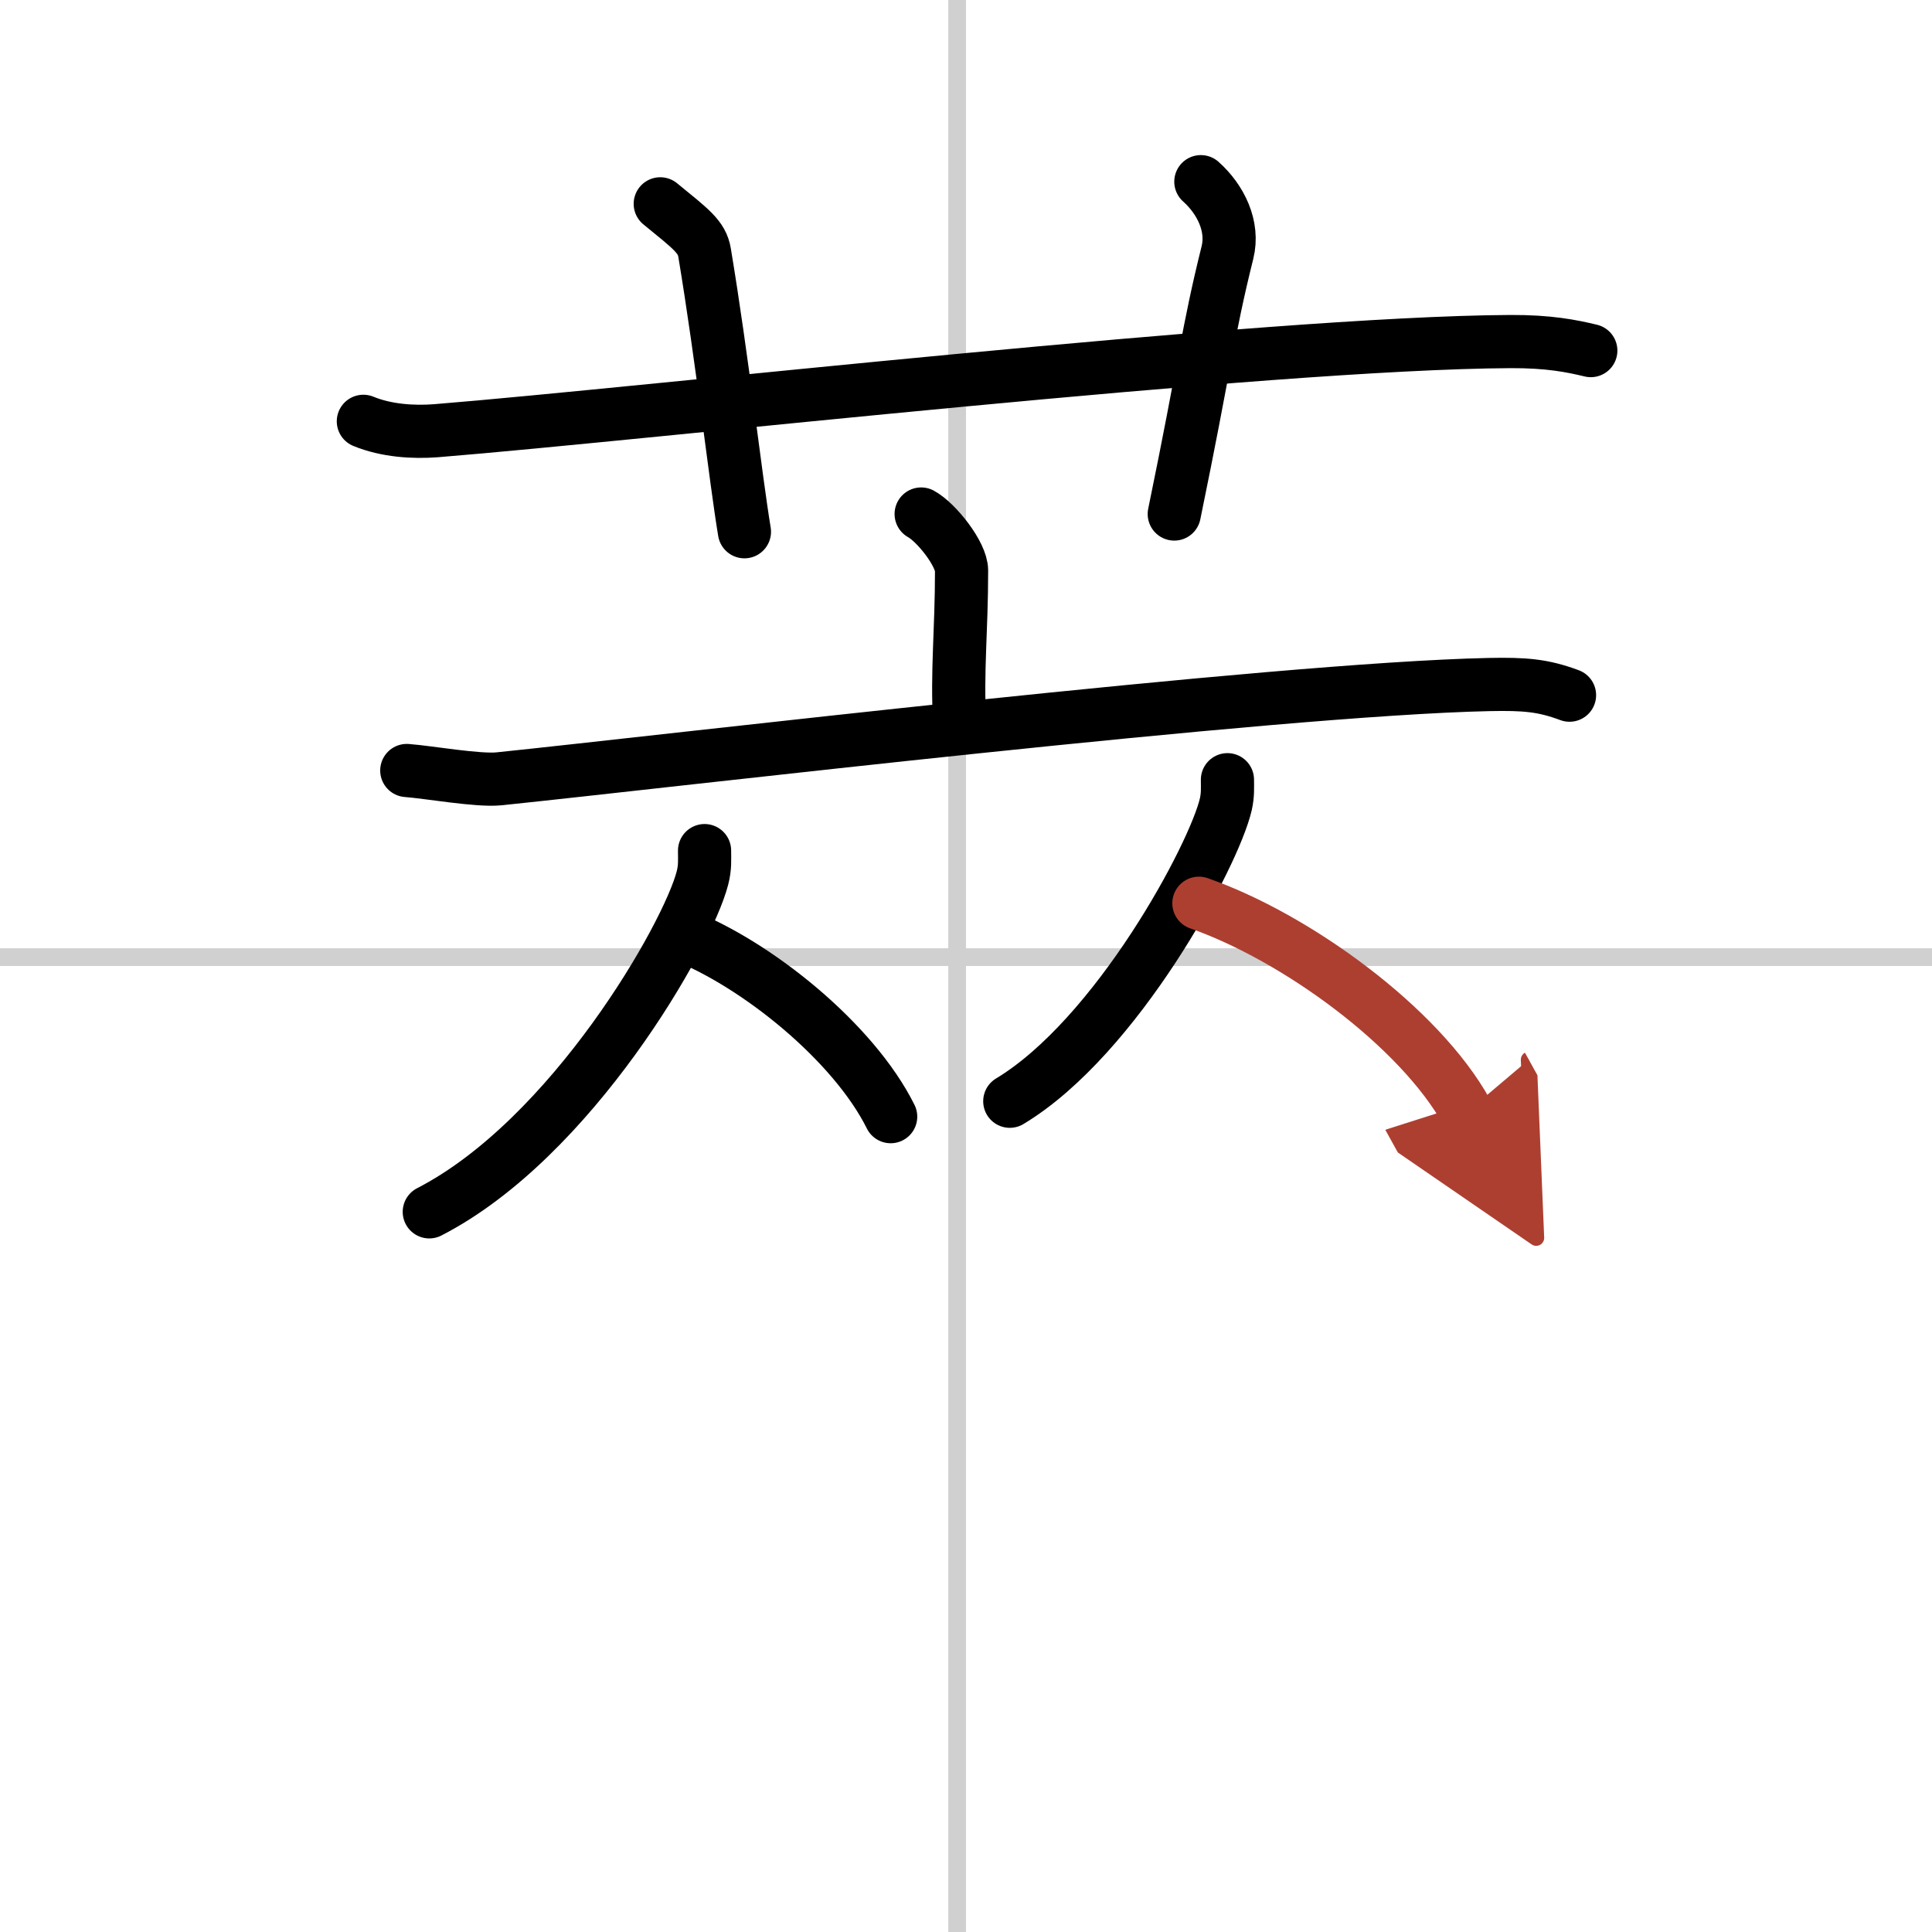
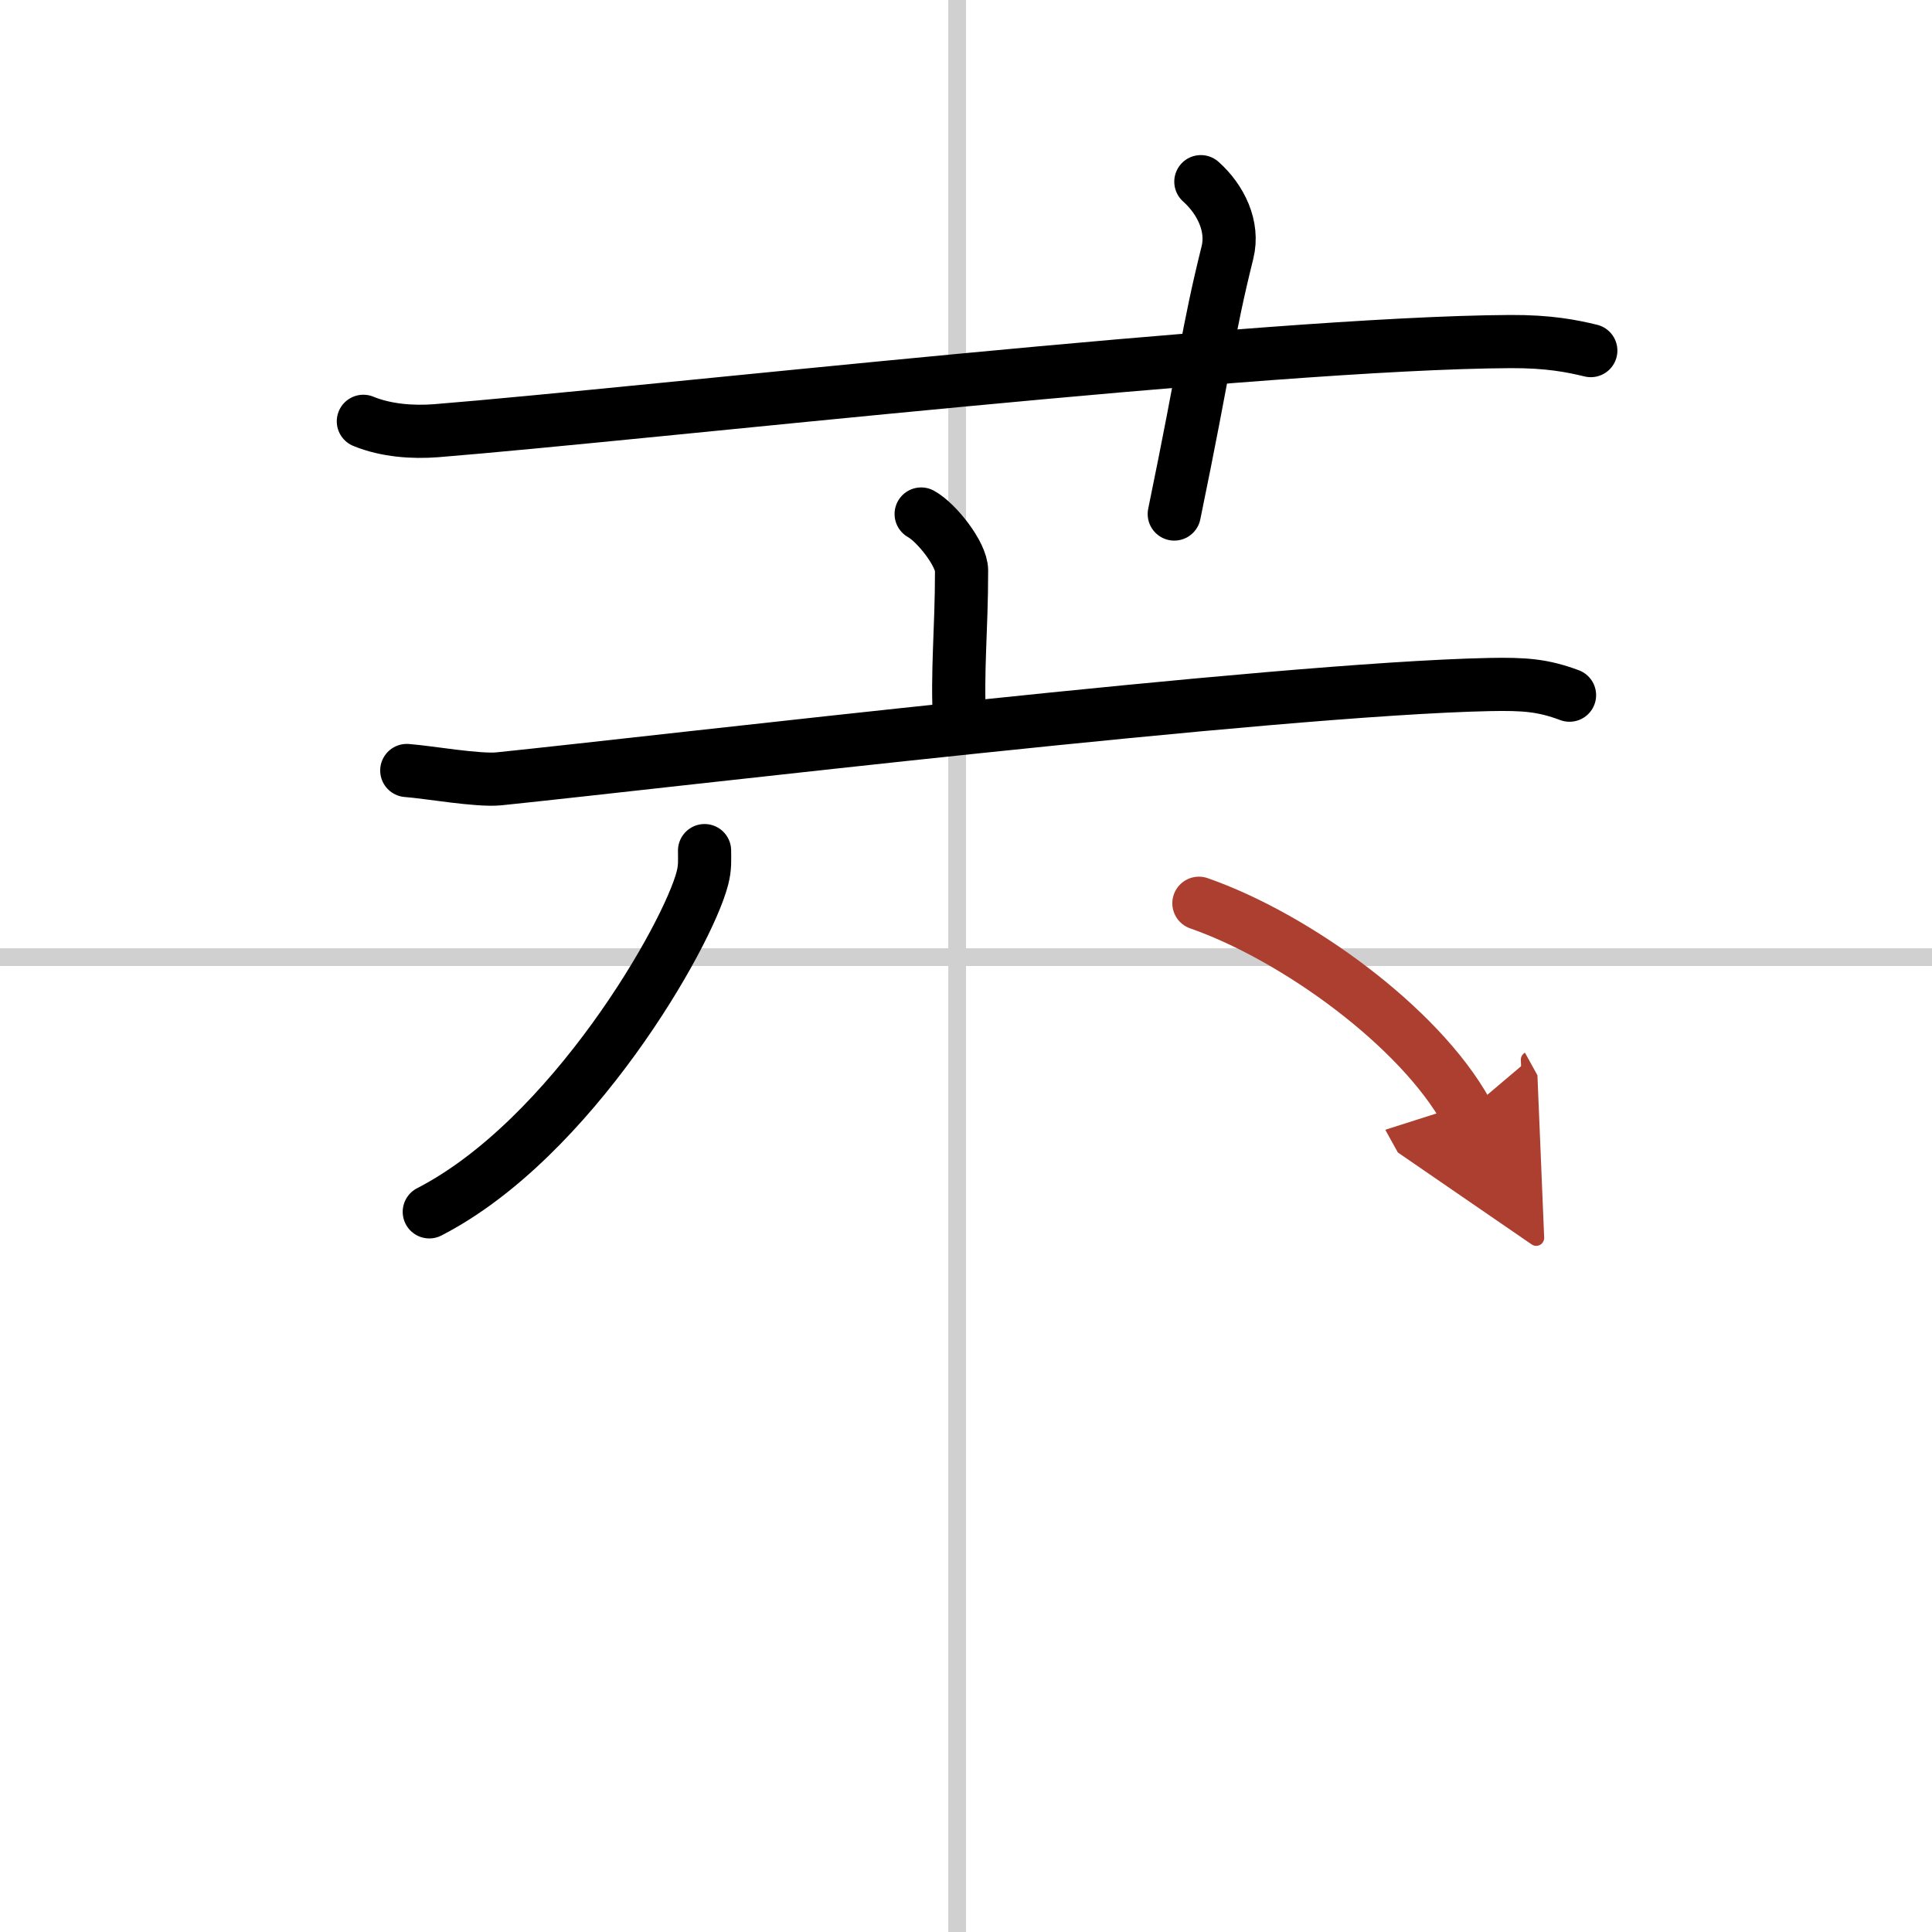
<svg xmlns="http://www.w3.org/2000/svg" width="400" height="400" viewBox="0 0 109 109">
  <defs>
    <marker id="a" markerWidth="4" orient="auto" refX="1" refY="5" viewBox="0 0 10 10">
      <polyline points="0 0 10 5 0 10 1 5" fill="#ad3f31" stroke="#ad3f31" />
    </marker>
  </defs>
  <g fill="none" stroke="#000" stroke-linecap="round" stroke-linejoin="round" stroke-width="3">
    <rect width="100%" height="100%" fill="#fff" stroke="#fff" />
    <line x1="54" x2="54" y2="109" stroke="#d0d0d0" stroke-width="1" />
    <line x2="109" y1="54" y2="54" stroke="#d0d0d0" stroke-width="1" />
    <path d="m20.5 23.77c1.29 0.53 2.8 0.63 4.1 0.53 11.9-0.96 46.9-4.96 60.62-5.03 2.16-0.01 3.45 0.25 4.53 0.51" />
-     <path d="m37.25 11.5c1.75 1.43 2.35 1.86 2.5 2.75 1 6 1.75 12.75 2.25 15.75" />
    <path d="m67.75 10.25c1.12 1 1.87 2.52 1.5 4-1.12 4.5-1.25 6.25-3 14.75" />
    <path d="m51.97 29c0.86 0.47 2.28 2.26 2.28 3.19 0 3.41-0.27 5.69-0.11 8.57" />
    <path d="m22.95 43.47c1.22 0.09 4.01 0.59 5.2 0.47 9.6-0.99 43.68-5.06 55.86-5.32 2.01-0.04 3.04 0.04 4.54 0.6" />
    <path d="m39.75 47.99c0 0.52 0.04 0.93-0.12 1.55-0.83 3.24-7.38 14.7-15.41 18.83" />
-     <path d="m38.39 52.71c4.29 1.66 9.77 6.09 11.86 10.29" />
-     <path d="M69.25,43.99c0,0.46,0.03,0.83-0.09,1.38C68.5,48.25,63,58.5,56.97,62.13" />
    <path d="m67.64 50.96c5.47 1.91 12.45 6.98 15.11 11.79" marker-end="url(#a)" stroke="#ad3f31" />
  </g>
</svg>